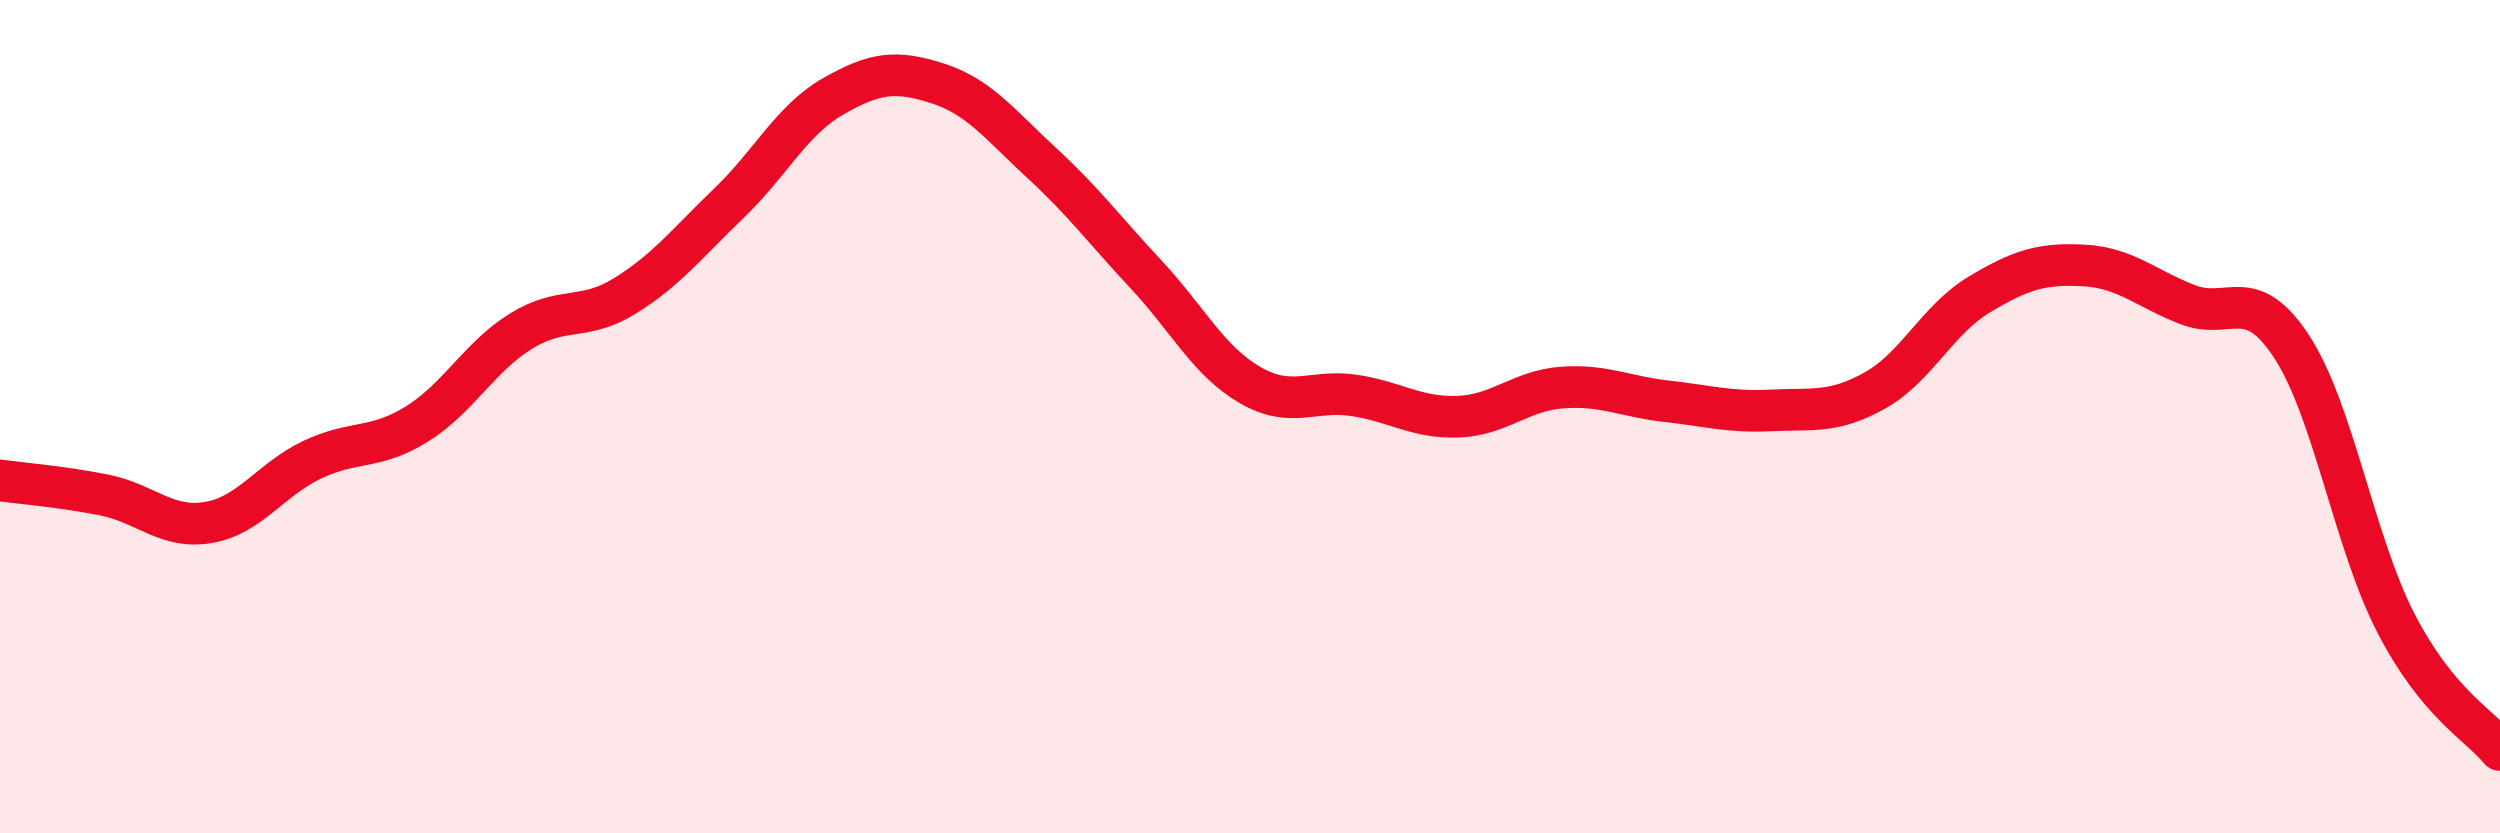
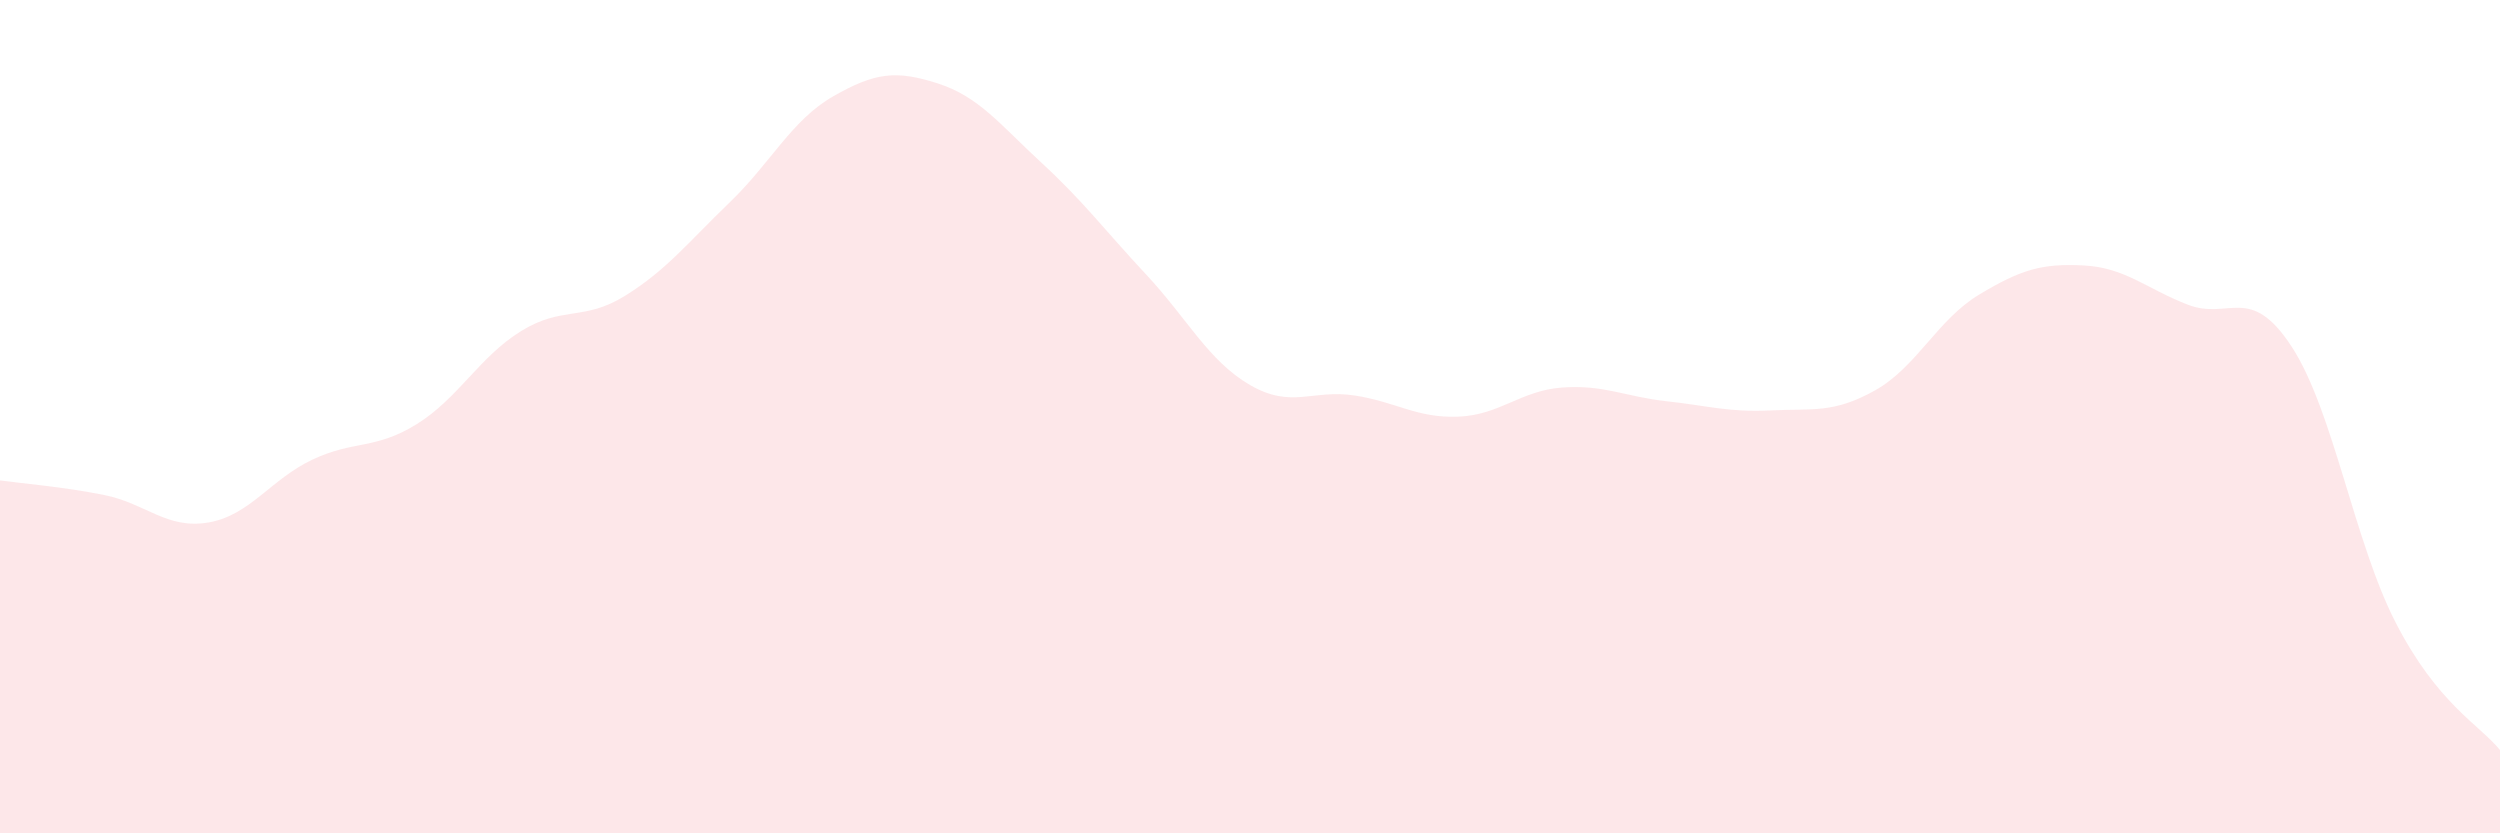
<svg xmlns="http://www.w3.org/2000/svg" width="60" height="20" viewBox="0 0 60 20">
  <path d="M 0,11.53 C 0.5,11.6 1.5,11.68 2.5,11.88 C 3.5,12.08 4,12.71 5,12.54 C 6,12.37 6.5,11.5 7.5,11.03 C 8.5,10.56 9,10.8 10,10.18 C 11,9.56 11.5,8.57 12.5,7.95 C 13.5,7.33 14,7.72 15,7.1 C 16,6.48 16.5,5.83 17.5,4.87 C 18.5,3.91 19,2.88 20,2.31 C 21,1.74 21.5,1.68 22.5,2 C 23.5,2.32 24,2.99 25,3.91 C 26,4.83 26.5,5.51 27.5,6.58 C 28.5,7.65 29,8.66 30,9.24 C 31,9.82 31.5,9.34 32.5,9.49 C 33.5,9.64 34,10.04 35,10 C 36,9.96 36.5,9.37 37.5,9.3 C 38.5,9.23 39,9.52 40,9.63 C 41,9.74 41.5,9.9 42.5,9.85 C 43.5,9.8 44,9.93 45,9.37 C 46,8.81 46.5,7.67 47.5,7.07 C 48.5,6.47 49,6.32 50,6.37 C 51,6.42 51.5,6.92 52.5,7.31 C 53.5,7.7 54,6.79 55,8.32 C 56,9.85 56.5,13.01 57.5,14.95 C 58.5,16.89 59.5,17.39 60,18L60 20L0 20Z" fill="#EB0A25" opacity="0.1" stroke-linecap="round" stroke-linejoin="round" />
-   <path d="M 0,11.53 C 0.5,11.6 1.5,11.68 2.5,11.88 C 3.5,12.08 4,12.71 5,12.54 C 6,12.37 6.5,11.5 7.5,11.03 C 8.5,10.56 9,10.8 10,10.18 C 11,9.56 11.5,8.57 12.5,7.95 C 13.5,7.33 14,7.72 15,7.1 C 16,6.48 16.5,5.83 17.5,4.87 C 18.5,3.91 19,2.88 20,2.31 C 21,1.74 21.5,1.68 22.5,2 C 23.5,2.32 24,2.99 25,3.91 C 26,4.83 26.5,5.51 27.5,6.58 C 28.5,7.65 29,8.66 30,9.24 C 31,9.82 31.5,9.34 32.5,9.49 C 33.5,9.64 34,10.04 35,10 C 36,9.96 36.5,9.37 37.5,9.3 C 38.5,9.23 39,9.52 40,9.63 C 41,9.74 41.5,9.9 42.5,9.85 C 43.5,9.8 44,9.93 45,9.37 C 46,8.81 46.5,7.67 47.5,7.07 C 48.5,6.47 49,6.32 50,6.37 C 51,6.42 51.5,6.92 52.5,7.31 C 53.5,7.7 54,6.79 55,8.32 C 56,9.85 56.5,13.01 57.5,14.95 C 58.5,16.89 59.5,17.39 60,18" stroke="#EB0A25" stroke-width="1" fill="none" stroke-linecap="round" stroke-linejoin="round" />
</svg>